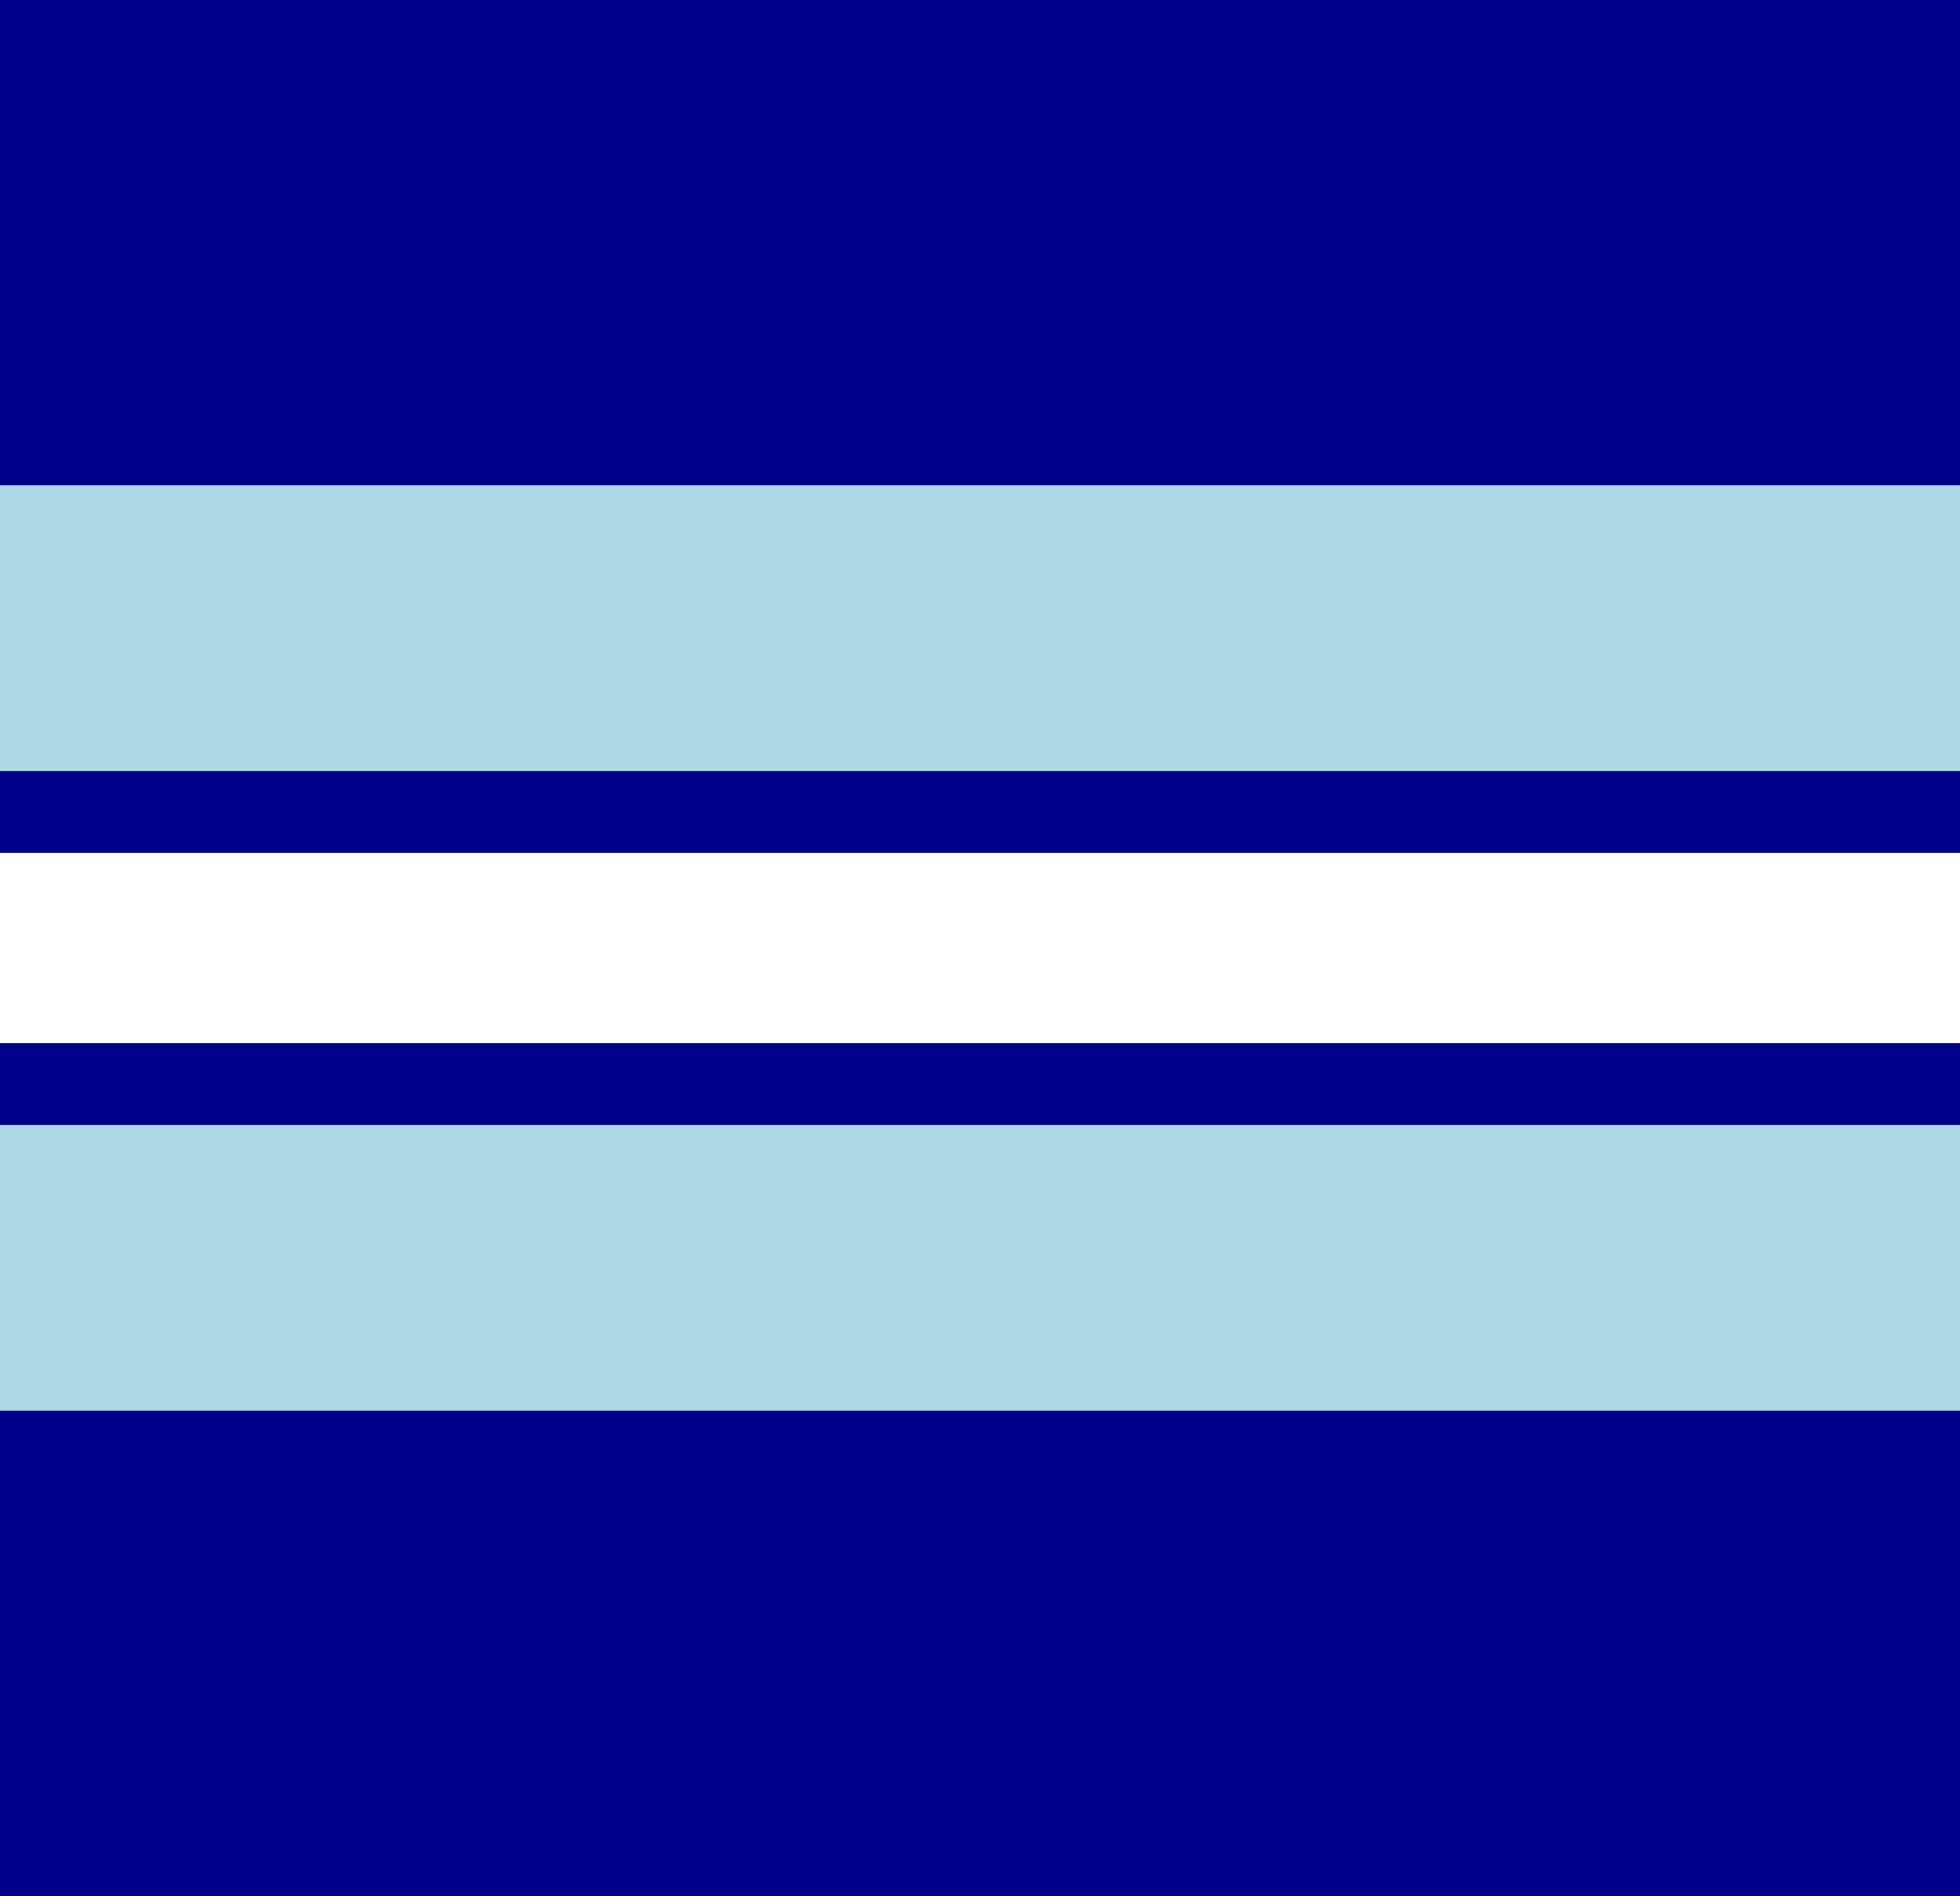
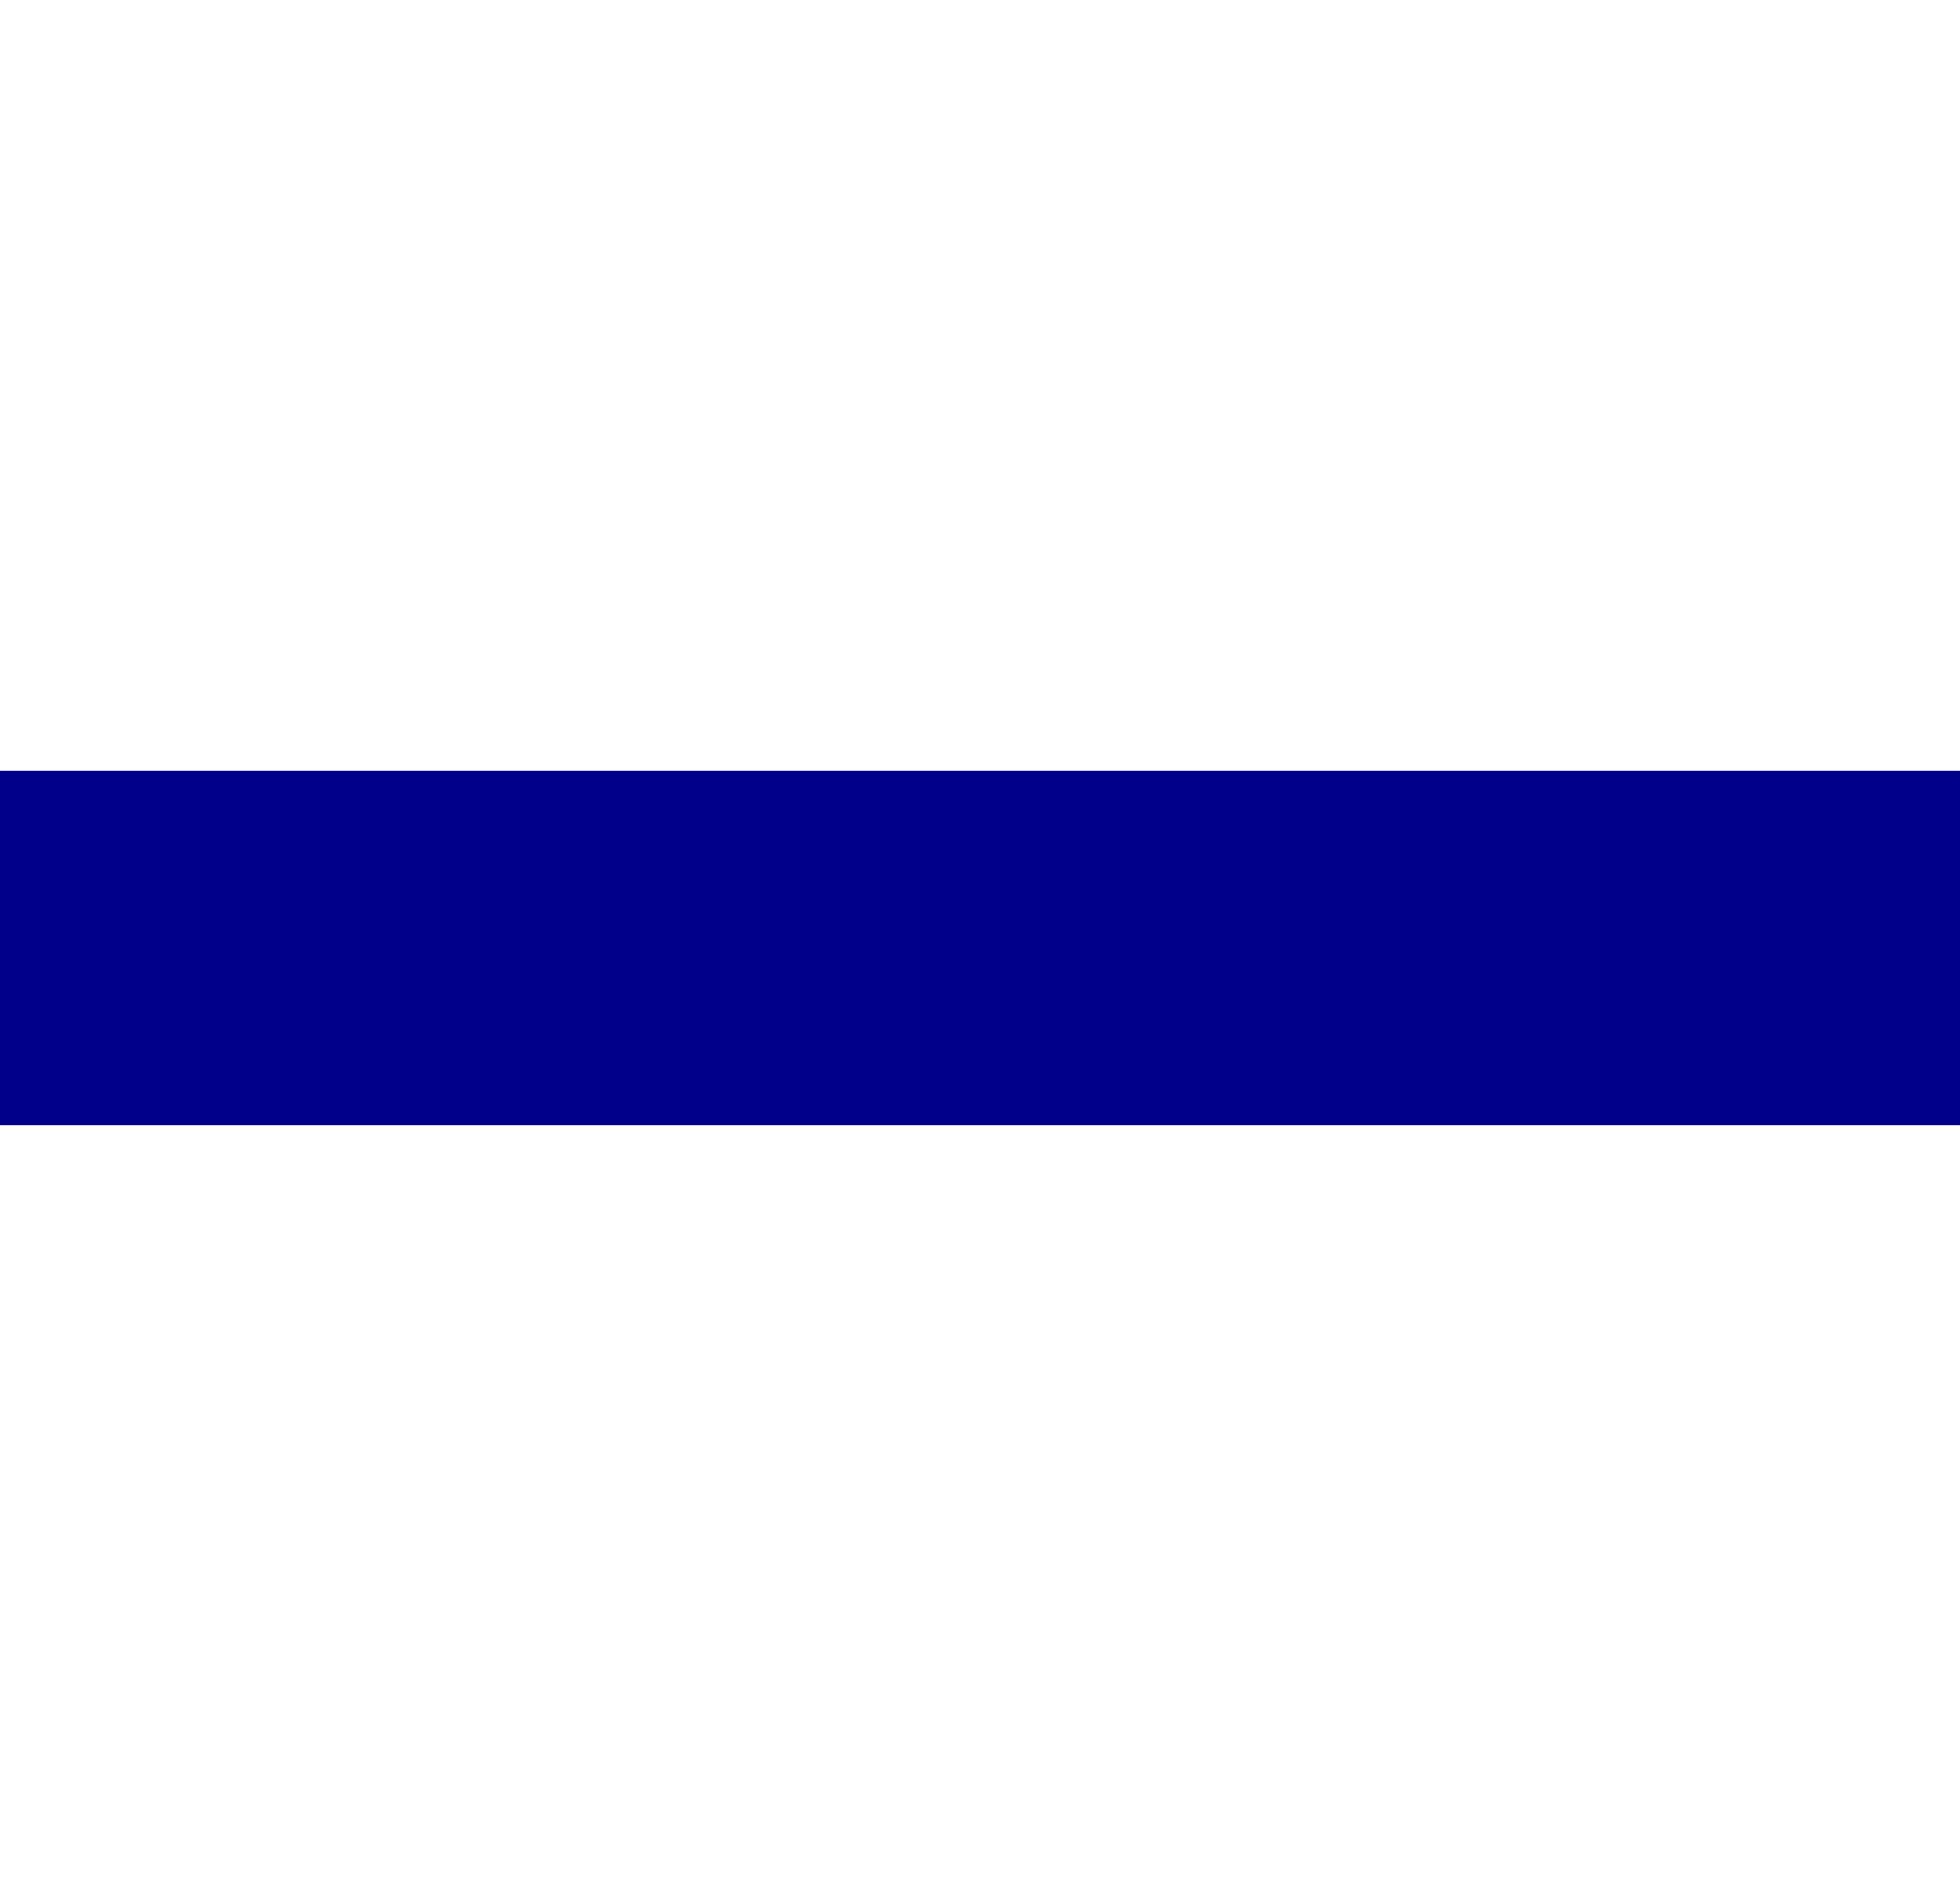
<svg xmlns="http://www.w3.org/2000/svg" version="1.1" id="Layer_1" width="432" height="418" viewBox="0 0 432 418" overflow="visible" enable-background="new 0 0 432 418" xml:space="preserve">
-   <rect fill="#00008b" width="432" height="418" />
-   <rect fill="#add8e6" width="432" height="204" y="107" />
  <rect fill="#00008b" width="432" height="78" y="170" />
-   <rect fill="#ffffff" width="432" height="42" y="188" />
</svg>